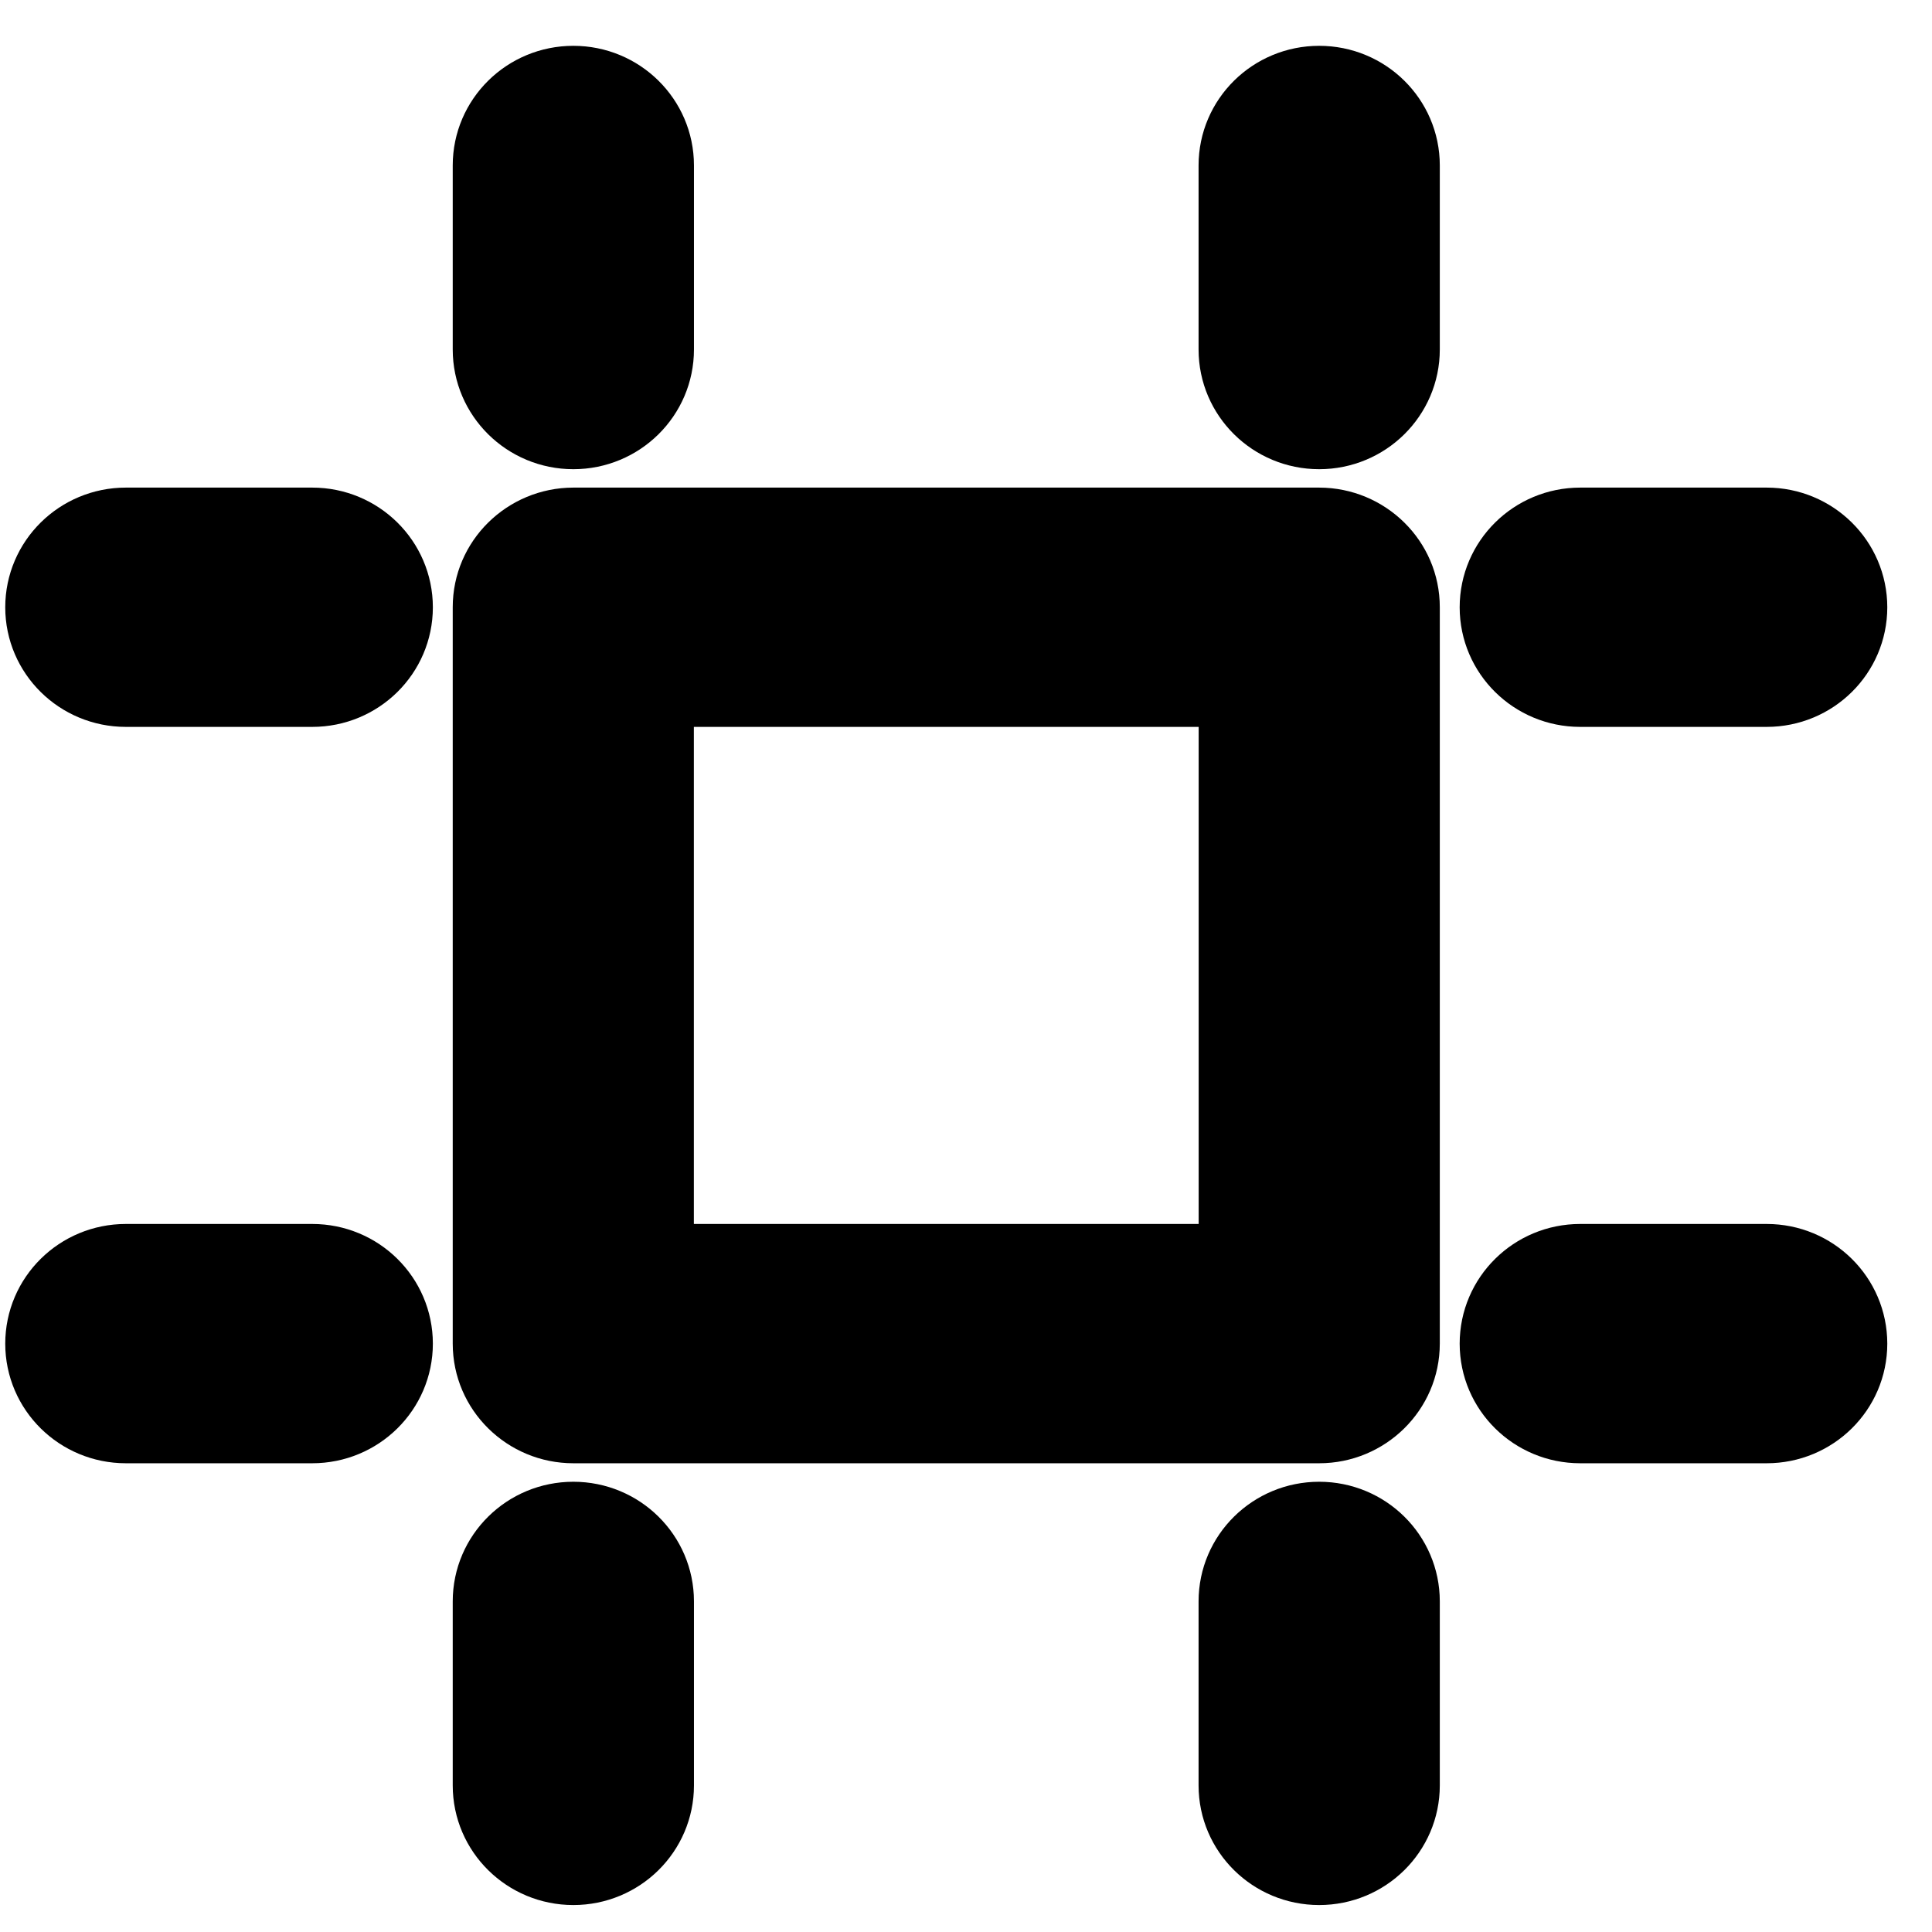
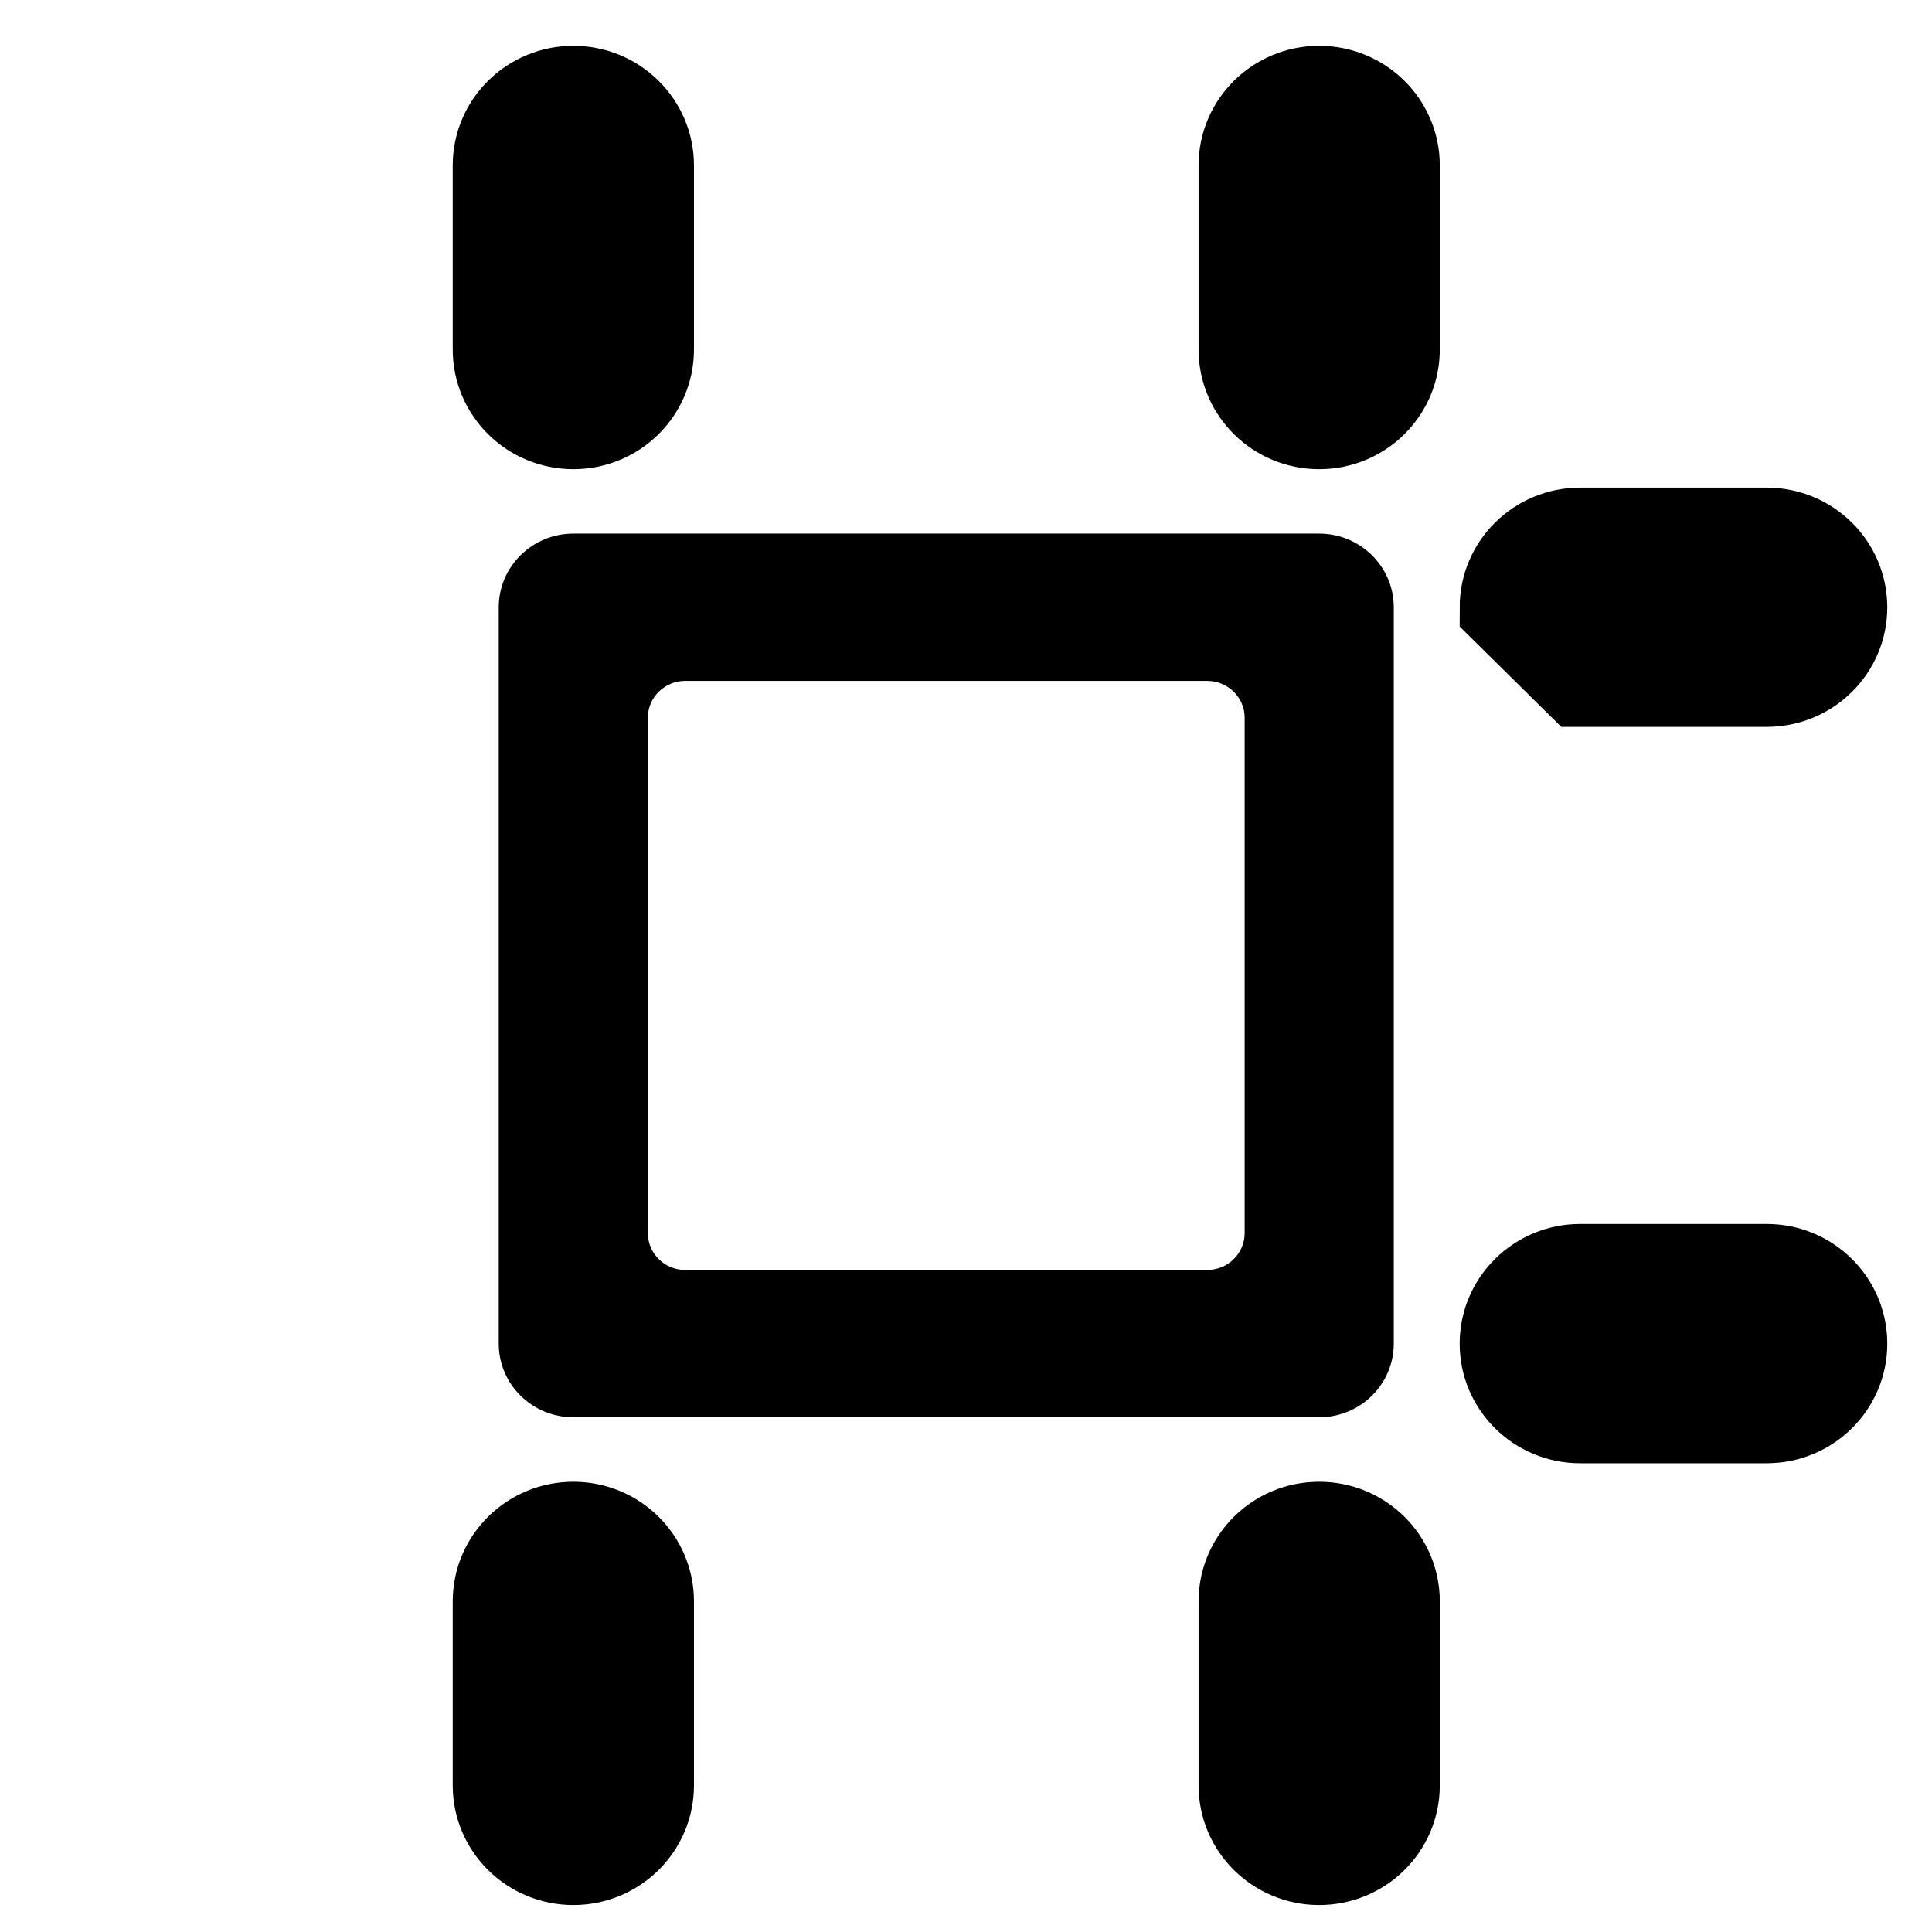
<svg xmlns="http://www.w3.org/2000/svg" width="21" height="21" viewBox="0 0 21 21" fill="none">
  <path d="M6.232 4.6C6.68 4.6 7.043 4.241 7.043 3.799V1.798C7.043 1.356 6.68 0.998 6.232 0.998C5.784 0.998 5.421 1.356 5.421 1.798V3.799C5.421 4.241 5.784 4.6 6.232 4.6Z" fill="black" stroke="black" />
-   <path d="M4.205 6.601C4.205 6.159 3.842 5.8 3.394 5.8H1.368C0.92 5.8 0.557 6.159 0.557 6.601C0.557 7.043 0.92 7.401 1.368 7.401H3.394C3.842 7.401 4.205 7.043 4.205 6.601Z" fill="black" stroke="black" />
-   <path d="M3.394 13.804H1.368C0.92 13.804 0.557 14.162 0.557 14.605C0.557 15.047 0.92 15.405 1.368 15.405H3.394C3.842 15.405 4.205 15.047 4.205 14.605C4.205 14.162 3.842 13.804 3.394 13.804Z" fill="black" stroke="black" />
  <path d="M14.339 0.998C13.891 0.998 13.528 1.356 13.528 1.798V3.799C13.528 4.241 13.891 4.6 14.339 4.6C14.787 4.6 15.15 4.241 15.15 3.799V1.798C15.15 1.356 14.787 0.998 14.339 0.998Z" fill="black" stroke="black" />
  <path d="M6.232 16.606C5.784 16.606 5.421 16.964 5.421 17.406V19.407C5.421 19.849 5.784 20.207 6.232 20.207C6.68 20.207 7.043 19.849 7.043 19.407V17.406C7.043 16.964 6.68 16.606 6.232 16.606Z" fill="black" stroke="black" />
  <path d="M14.339 16.606C13.891 16.606 13.528 16.964 13.528 17.406V19.407C13.528 19.849 13.891 20.207 14.339 20.207C14.787 20.207 15.15 19.849 15.15 19.407V17.406C15.15 16.964 14.787 16.606 14.339 16.606Z" fill="black" stroke="black" />
-   <path d="M17.176 7.401H19.203C19.651 7.401 20.014 7.043 20.014 6.601C20.014 6.159 19.651 5.8 19.203 5.8H17.176C16.729 5.8 16.366 6.159 16.366 6.601C16.366 7.043 16.729 7.401 17.176 7.401Z" fill="black" stroke="black" />
+   <path d="M17.176 7.401H19.203C19.651 7.401 20.014 7.043 20.014 6.601C20.014 6.159 19.651 5.8 19.203 5.8H17.176C16.729 5.8 16.366 6.159 16.366 6.601Z" fill="black" stroke="black" />
  <path d="M19.203 13.804H17.176C16.729 13.804 16.366 14.162 16.366 14.605C16.366 15.047 16.729 15.405 17.176 15.405H19.203C19.651 15.405 20.014 15.047 20.014 14.605C20.014 14.162 19.651 13.804 19.203 13.804Z" fill="black" stroke="black" />
  <path d="M14.339 5.8C14.787 5.801 15.15 6.159 15.15 6.601V14.605C15.149 15.047 14.787 15.405 14.339 15.405H6.232C5.784 15.405 5.421 15.047 5.421 14.605V6.601C5.421 6.159 5.784 5.801 6.232 5.8H14.339ZM7.448 7.401C7.224 7.401 7.042 7.58 7.042 7.801V13.404C7.042 13.625 7.224 13.804 7.448 13.804H13.122C13.346 13.804 13.529 13.625 13.529 13.404V7.801C13.529 7.58 13.346 7.401 13.122 7.401H7.448Z" fill="black" />
-   <path d="M14.339 5.8L14.339 5.3H14.339V5.8ZM15.15 14.605L15.65 14.605V14.605H15.15ZM14.339 15.405L14.339 15.905L14.339 15.905L14.339 15.405ZM6.232 15.405L6.232 15.905H6.232V15.405ZM5.421 14.605L4.921 14.605L4.921 14.605L5.421 14.605ZM6.232 5.8L6.232 5.3L6.232 5.3L6.232 5.8ZM7.448 7.401L7.448 6.901L7.447 6.901L7.448 7.401ZM7.448 13.804L7.447 14.304H7.448V13.804ZM14.339 5.8L14.339 6.3C14.516 6.3 14.65 6.441 14.65 6.601H15.15H15.65C15.65 5.877 15.057 5.301 14.339 5.3L14.339 5.8ZM15.15 6.601H14.65V14.605H15.15H15.65V6.601H15.15ZM15.15 14.605L14.65 14.605C14.65 14.764 14.517 14.905 14.339 14.905L14.339 15.405L14.339 15.905C15.056 15.905 15.649 15.329 15.65 14.605L15.15 14.605ZM14.339 15.405V14.905H6.232V15.405V15.905H14.339V15.405ZM6.232 15.405L6.232 14.905C6.054 14.905 5.921 14.764 5.921 14.605L5.421 14.605L4.921 14.605C4.922 15.329 5.514 15.905 6.232 15.905L6.232 15.405ZM5.421 14.605H5.921V6.601H5.421H4.921V14.605H5.421ZM5.421 6.601H5.921C5.921 6.441 6.054 6.3 6.232 6.3L6.232 5.8L6.232 5.3C5.514 5.301 4.921 5.877 4.921 6.601H5.421ZM6.232 5.8V6.3H14.339V5.8V5.3H6.232V5.8ZM7.448 7.401L7.447 6.901C6.954 6.901 6.542 7.298 6.542 7.801H7.042H7.542C7.542 7.863 7.494 7.901 7.448 7.901L7.448 7.401ZM7.042 7.801H6.542V13.404H7.042H7.542V7.801H7.042ZM7.042 13.404H6.542C6.542 13.907 6.954 14.304 7.447 14.304L7.448 13.804L7.448 13.304C7.494 13.304 7.542 13.343 7.542 13.404H7.042ZM7.448 13.804V14.304H13.122V13.804V13.304H7.448V13.804ZM13.122 13.804V14.304C13.615 14.304 14.029 13.908 14.029 13.404H13.529H13.029C13.029 13.342 13.077 13.304 13.122 13.304V13.804ZM13.529 13.404H14.029V7.801H13.529H13.029V13.404H13.529ZM13.529 7.801H14.029C14.029 7.297 13.615 6.901 13.122 6.901V7.401V7.901C13.077 7.901 13.029 7.864 13.029 7.801H13.529ZM13.122 7.401V6.901H7.448V7.401V7.901H13.122V7.401Z" fill="black" />
</svg>